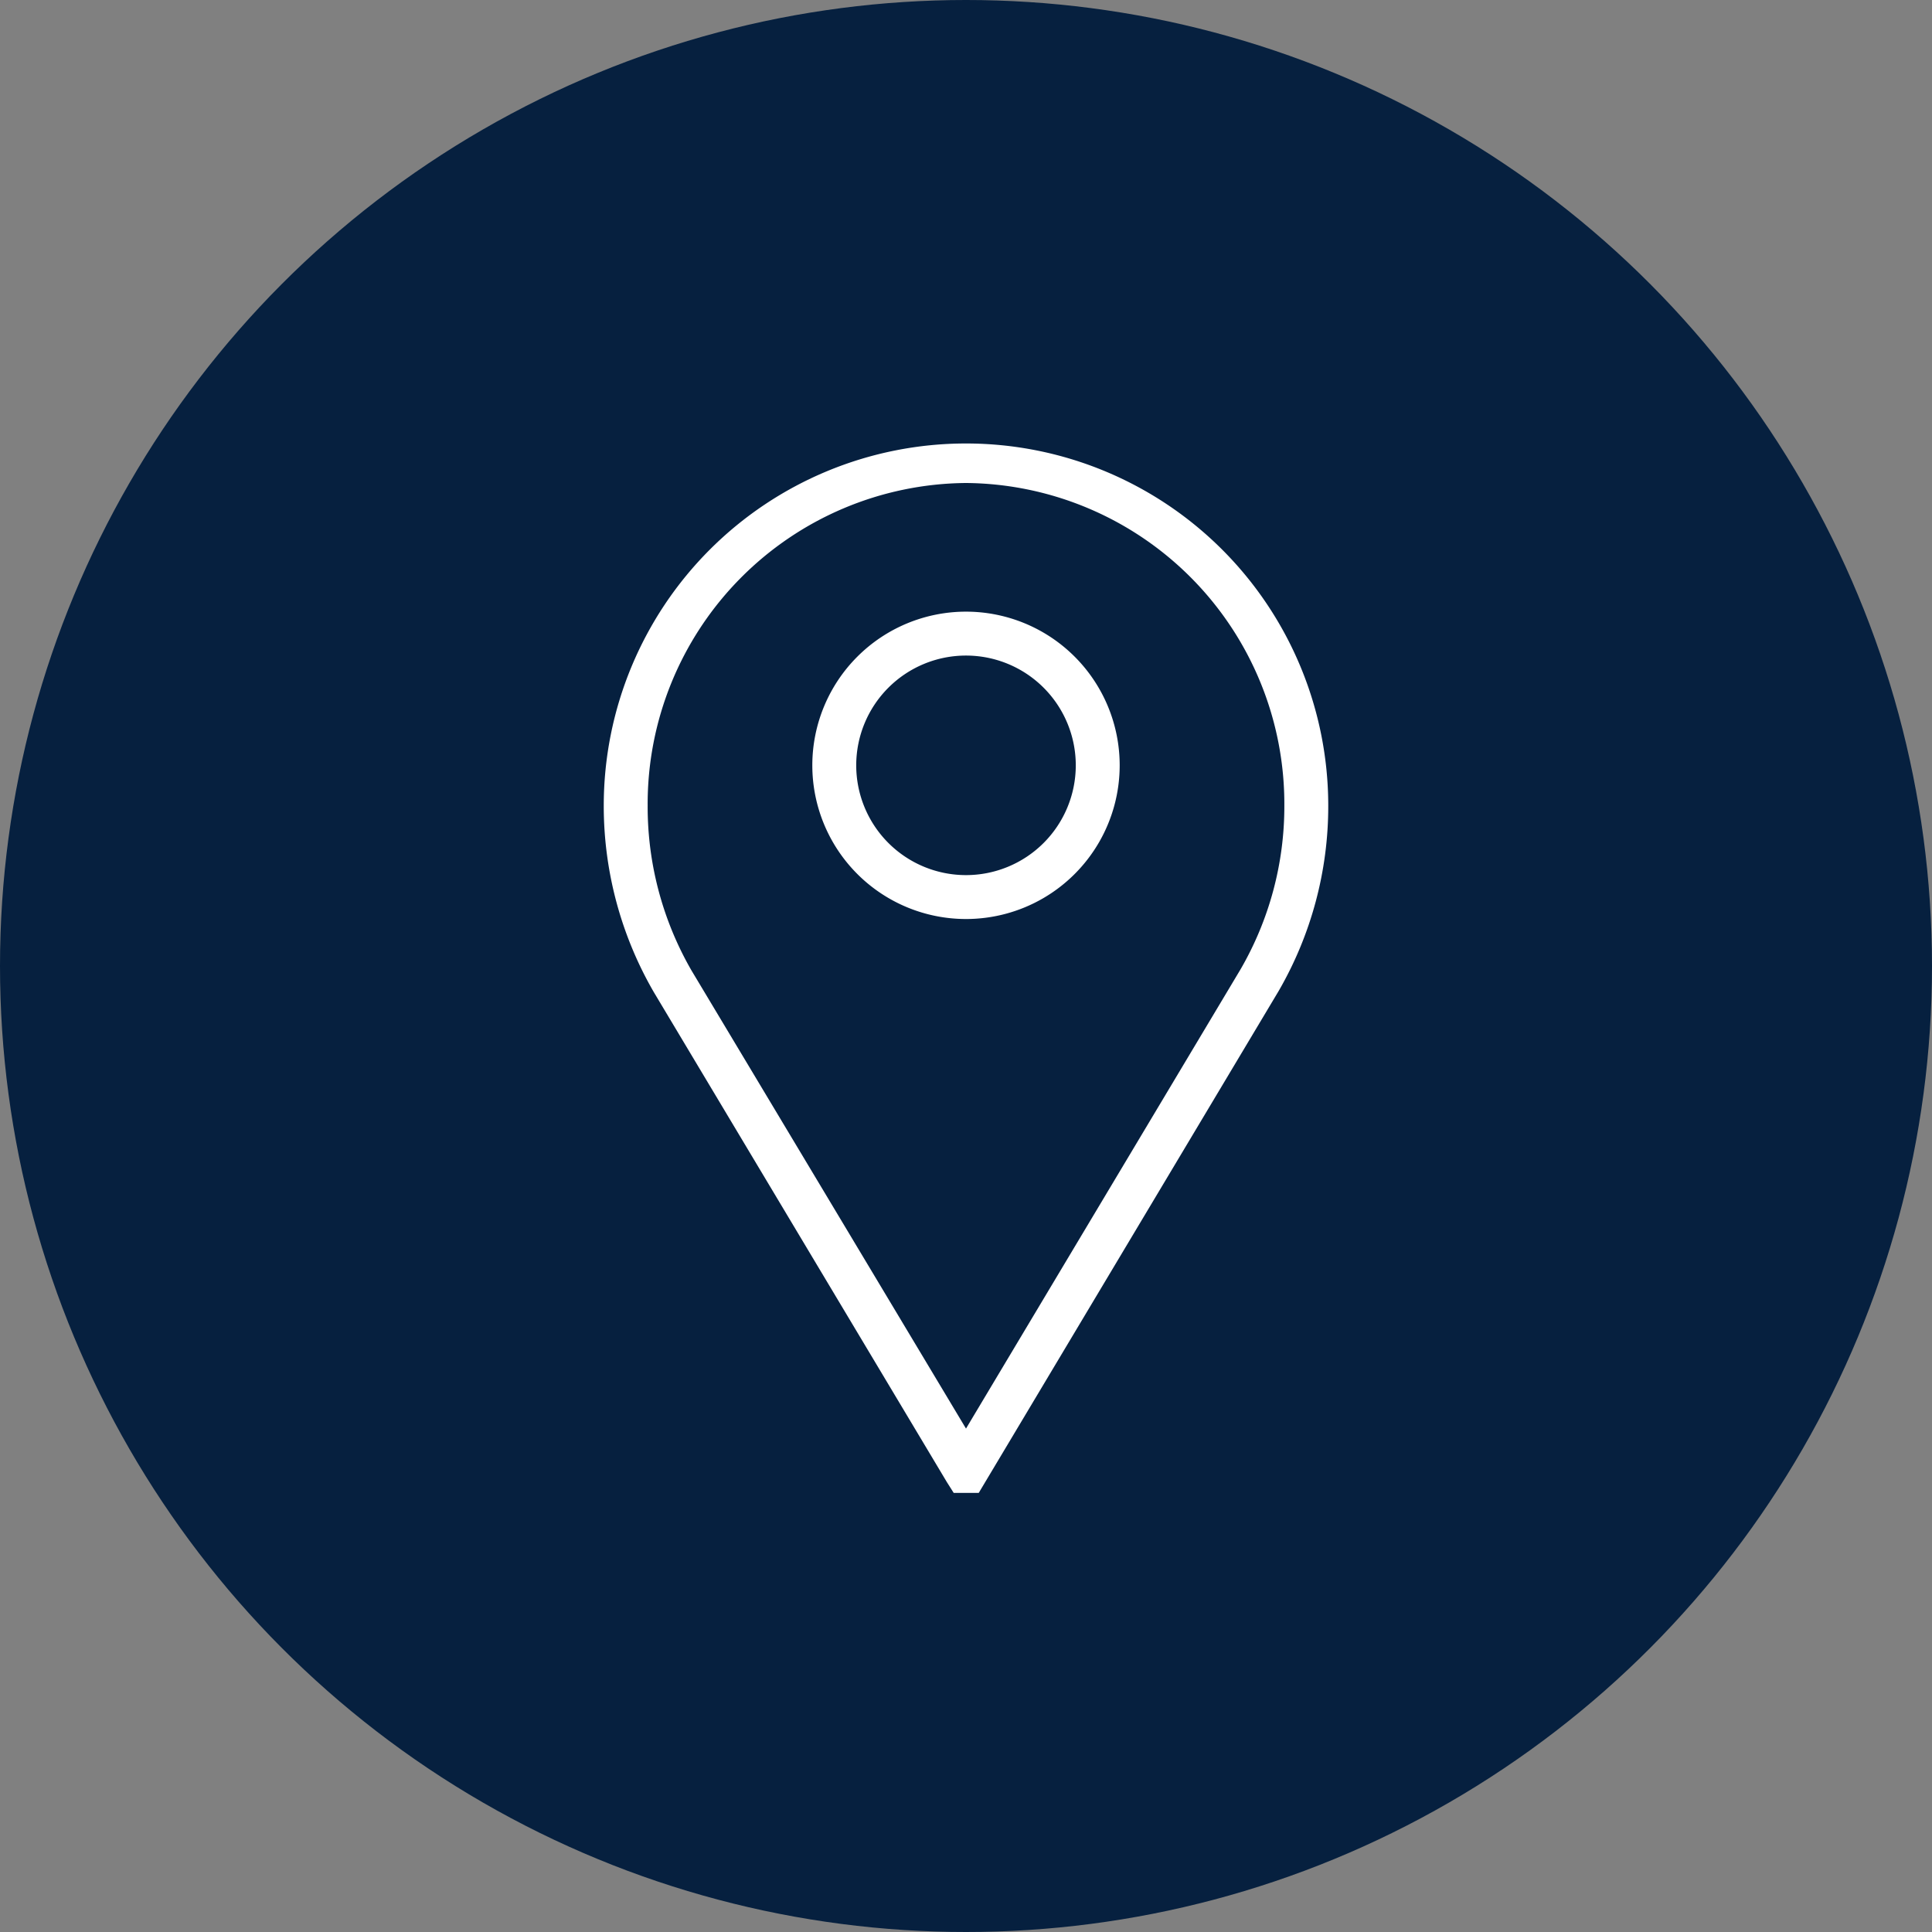
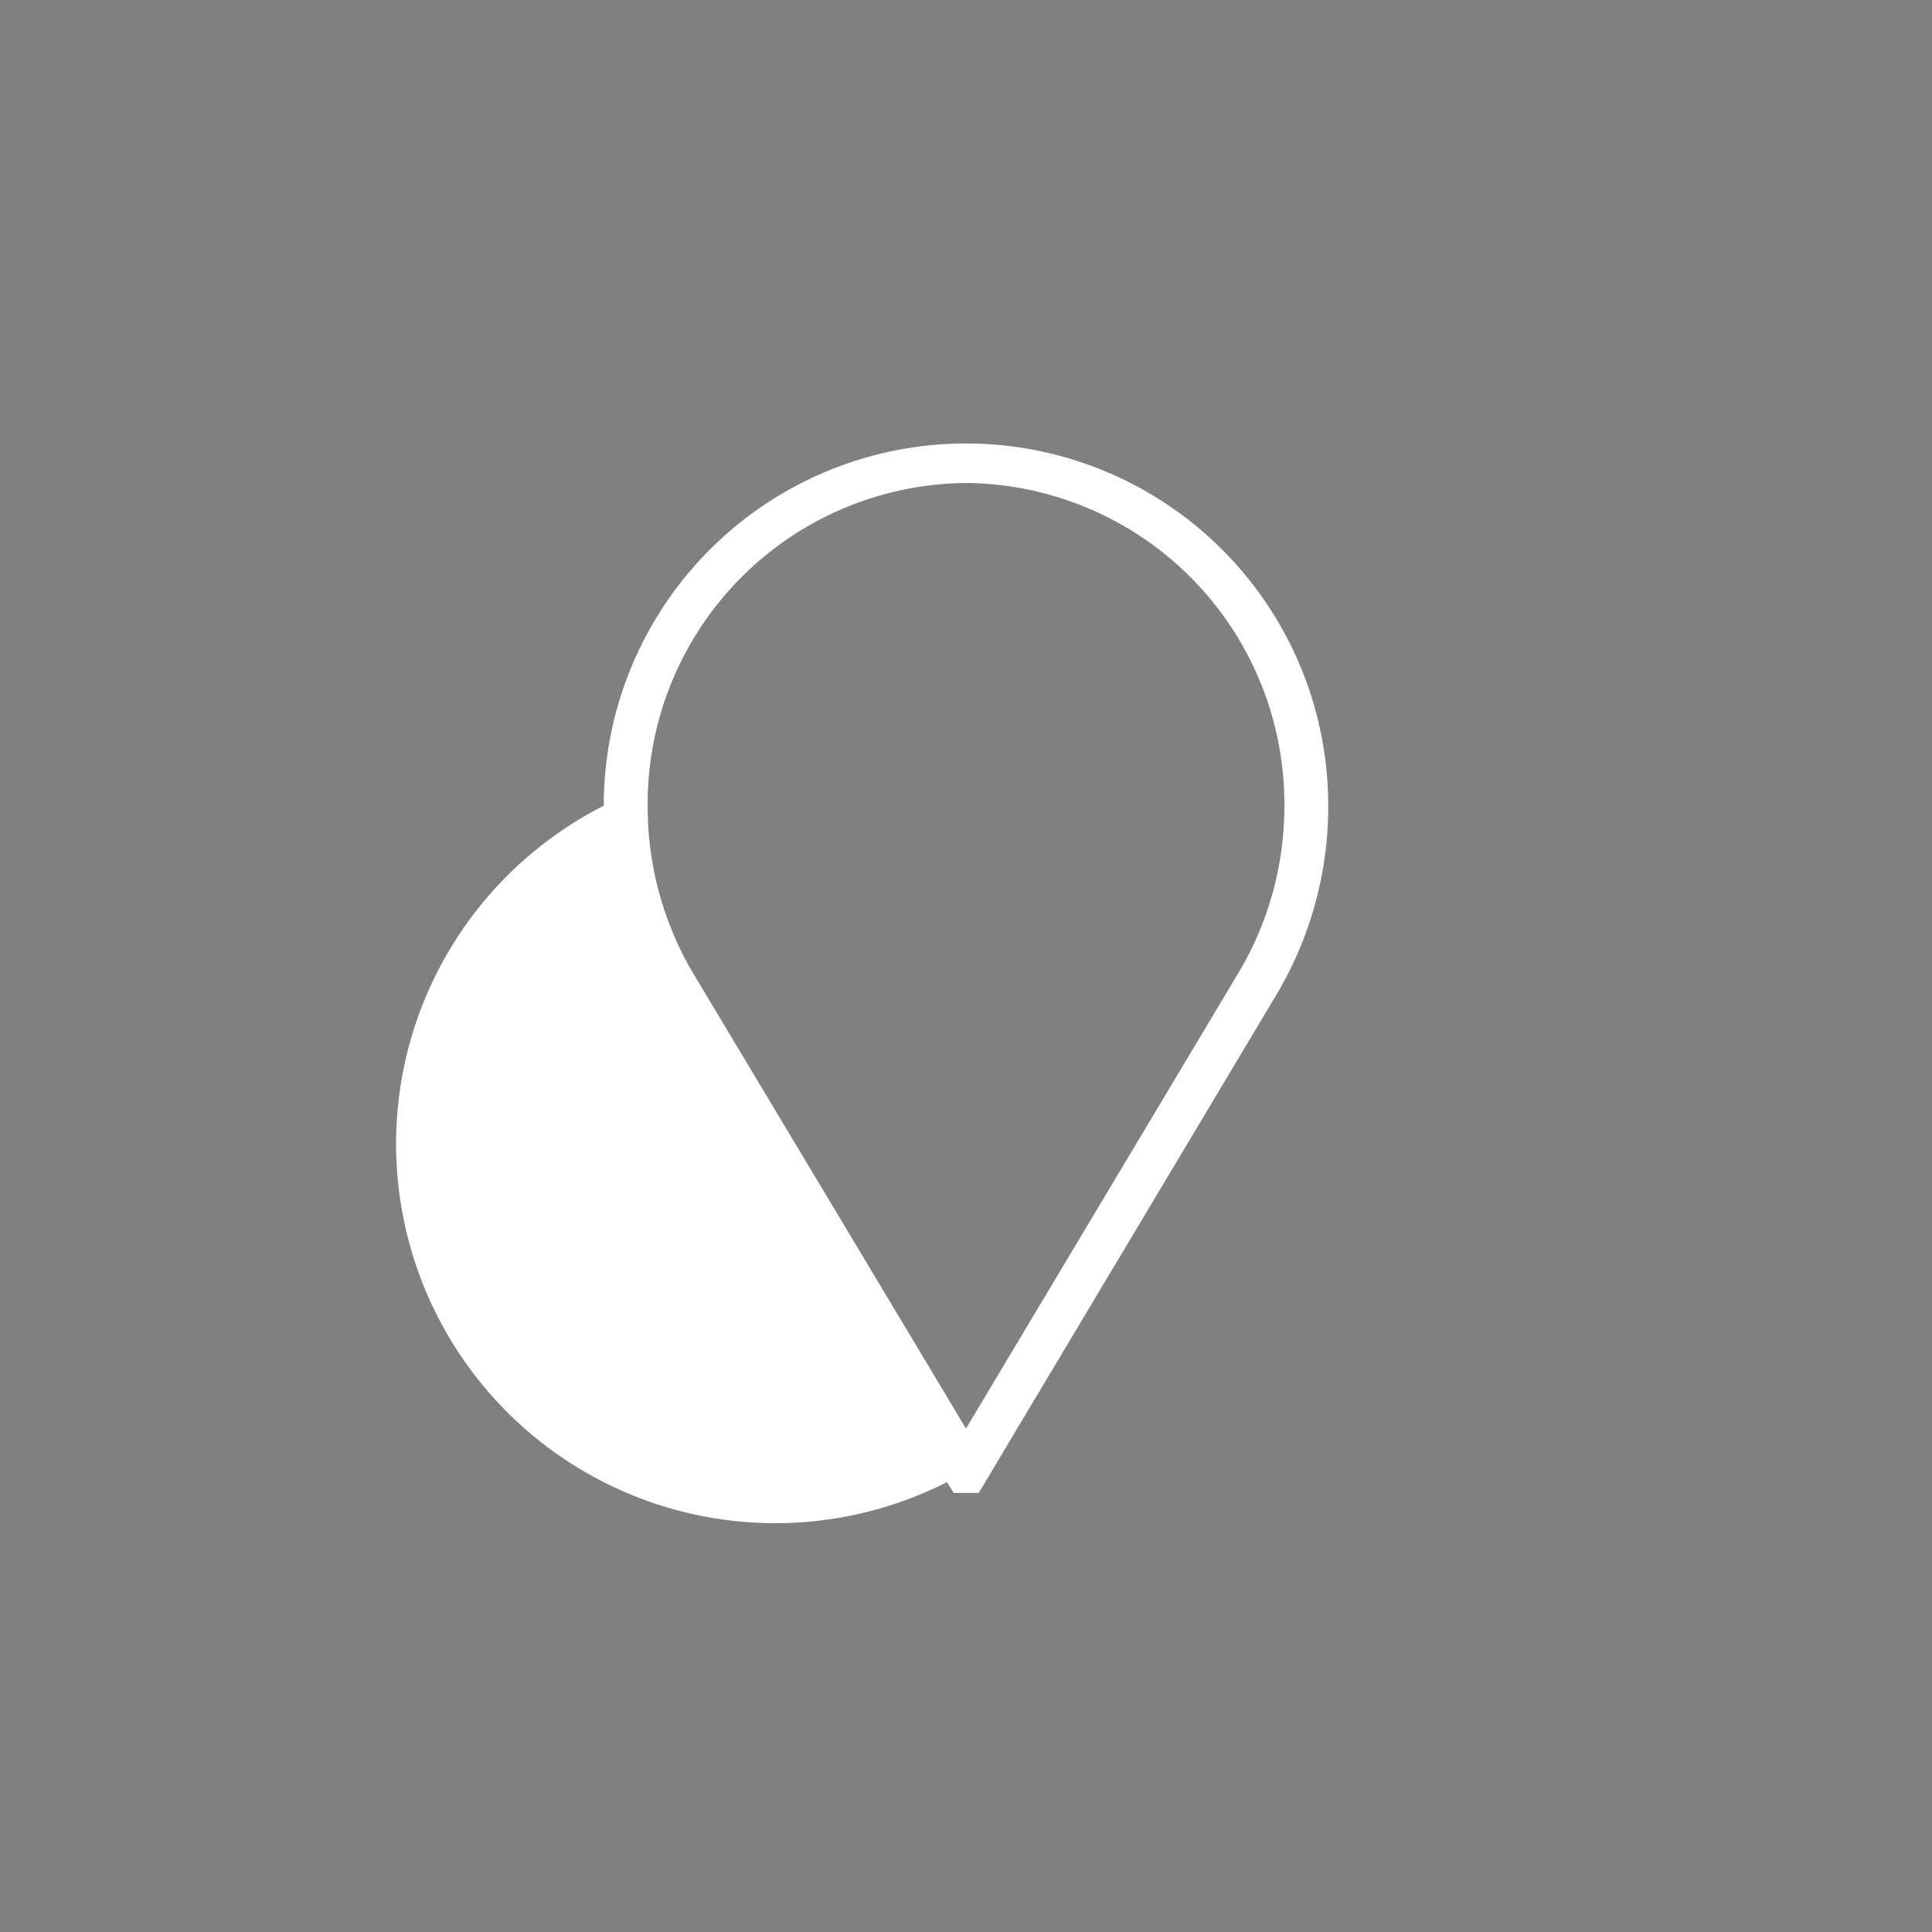
<svg xmlns="http://www.w3.org/2000/svg" id="Layer_1" data-name="Layer 1" viewBox="0 0 88 88">
  <rect x="0" y="0" width="88" height="88" fill="#808080" stroke="none" />
  <defs>
    <style>.cls-1{fill:#06203f;}.cls-2{fill:#fff;}</style>
  </defs>
  <title>Capito_Icons</title>
-   <circle class="cls-1" cx="44" cy="44" r="44" />
-   <path class="cls-2" d="M44.58,68H43.44l-.31-.49L29.78,45.19A16.92,16.92,0,0,1,27.5,36.7a16.5,16.5,0,1,1,33,0,16.79,16.79,0,0,1-2.26,8.44ZM44,22A14.62,14.62,0,0,0,29.5,36.7a14.92,14.92,0,0,0,2,7.51L44,65.07,56.5,44.16a14.79,14.79,0,0,0,2-7.46A14.62,14.62,0,0,0,44,22Z" />
-   <path class="cls-2" d="M44,41.86a7,7,0,1,1,7-7A7,7,0,0,1,44,41.86Zm0-12a5,5,0,1,0,5,5A5,5,0,0,0,44,29.86Z" />
+   <path class="cls-2" d="M44.58,68H43.44l-.31-.49A16.92,16.92,0,0,1,27.5,36.7a16.5,16.5,0,1,1,33,0,16.79,16.79,0,0,1-2.26,8.44ZM44,22A14.62,14.62,0,0,0,29.5,36.7a14.92,14.92,0,0,0,2,7.51L44,65.07,56.5,44.16a14.79,14.79,0,0,0,2-7.46A14.62,14.62,0,0,0,44,22Z" />
</svg>